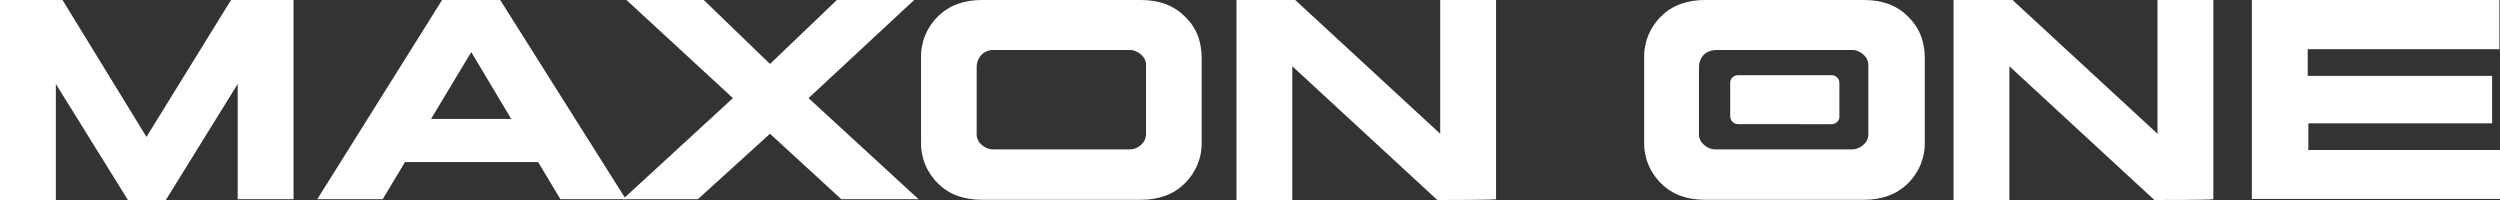
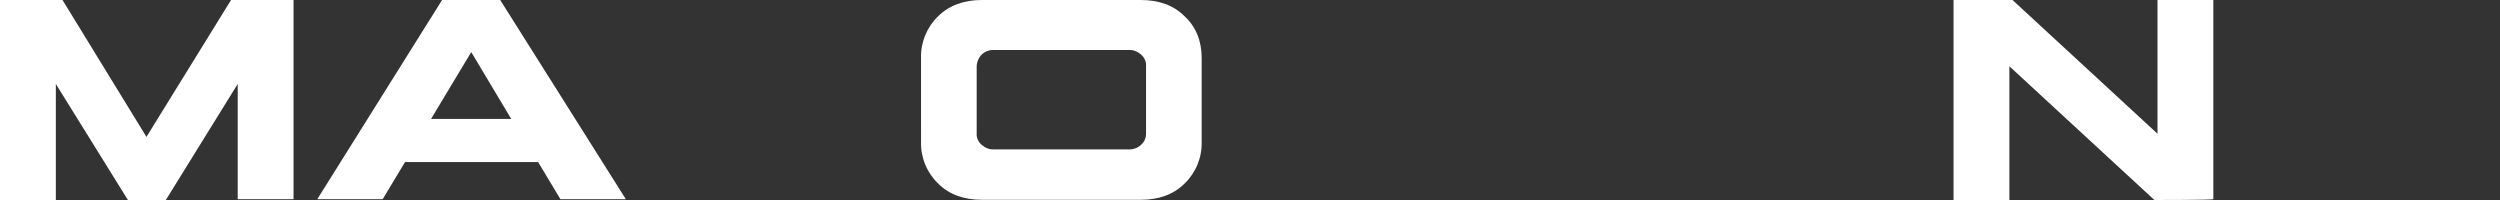
<svg xmlns="http://www.w3.org/2000/svg" version="1.1" id="Layer_1" x="0px" y="0px" viewBox="0 0 1200 96" style="enable-background:new 0 0 1200 96;">
  <rect x="0" y="0" width="1200" height="96" fill="#333333" stroke="none" />
  <style type="text/css">
	.st0{fill:#FFFFFF;}
</style>
  <path class="st0" d="M61.4,96L26.8,40.3V96H0V0h30l40.3,65.7L110.9,0h30v95.6h-26.8V40.3L79.6,96H61.4z" />
  <path class="st0" d="M240.1,0l60.3,95.6H269l-10.7-17.8h-63.9l-10.7,17.8h-31.4L212.2,0H240.1z M226.2,25l-19.3,32.1h38.5L226.2,25z" />
-   <path class="st0" d="M300.7,0h37.1l31.8,30.7L401.7,0h37.1l-50.7,47.1l52.8,48.5h-37.1l-34.2-31.4L335,95.6h-36l52.8-48.5L300.7,0z" />
  <path class="st0" d="M576.8,27.8v40.3c0.2,7.5-2.8,14.8-8.2,20c-5.3,5.3-12.5,7.8-21,7.8h-76.3c-8.6,0-15.7-2.5-21-7.8  c-5.4-5.2-8.4-12.5-8.2-20V27.8c-0.2-7.5,2.8-14.8,8.2-20c5.4-5.3,12.5-7.8,21-7.8h76.3c8.6,0,15.7,2.5,21,7.8  C574,12.8,576.8,19.6,576.8,27.8z M550.1,63.8V31.8c0.2-2.2-0.8-4.3-2.5-5.7c-1.6-1.4-3.6-2.2-5.7-2.1h-64.9  c-2.1-0.1-4.2,0.7-5.7,2.1c-1.5,1.5-2.4,3.6-2.5,5.7v32.1c-0.2,2.2,0.8,4.3,2.5,5.7c1.6,1.4,3.6,2.2,5.7,2.1h64.9  c2.1,0.1,4.2-0.7,5.7-2.1C549.3,68.2,550.2,66.1,550.1,63.8L550.1,63.8z" />
-   <path class="st0" d="M689.9,96l-69.6-64.2V96h-26.8V0h28.2l69.6,64.2V0h26.8v95.6C718.1,96,689.9,96,689.9,96z" />
-   <path class="st0" d="M923.9,27.8v40.3c0.2,7.5-2.8,14.8-8.2,20c-5.4,5.3-12.5,7.8-21,7.8h-76.3c-8.6,0-15.7-2.5-21-7.8  c-5.4-5.2-8.4-12.5-8.2-20V27.8c-0.2-7.5,2.8-14.8,8.2-20c5.3-5.3,12.5-7.8,21-7.8h76.3c8.6,0,15.7,2.5,21,7.8  C921,12.8,923.9,19.6,923.9,27.8z M896.8,63.8V31.8c0.2-2.2-0.8-4.3-2.5-5.7c-1.5-1.4-3.6-2.2-5.7-2.1h-64.9c-2.1,0-4.1,0.7-5.7,2.1  c-1.5,1.5-2.4,3.6-2.5,5.7v32.1c-0.2,2.2,0.8,4.3,2.5,5.7c1.6,1.4,3.6,2.2,5.7,2.1h64.9c2.1,0.1,4.2-0.7,5.7-2.1  C896.1,68.2,897,66,896.8,63.8L896.8,63.8z" />
  <path class="st0" d="M1034.1,96l-69.6-64.2V96h-26.8V0H966l69.6,64.2V0h26.8v95.6C1062.3,96,1034.1,96,1034.1,96z" />
-   <path class="st0" d="M1196.4,59.2H1108v12.8h92v23.5h-119.1V0h118.8v23.6h-92v12.8h88.5v22.8H1196.4z" />
-   <path class="st0" d="M882.9,55.6V40c0.1-2-1.4-3.8-3.4-3.9c-0.2,0-0.3,0-0.5,0h-44.6c-2-0.1-3.8,1.4-3.9,3.4c0,0.2,0,0.3,0,0.5v15.7  c0,1.1,0.4,2.1,1.1,2.8c0.8,0.7,1.8,1.1,2.8,1.1H879c2,0.1,3.8-1.4,3.9-3.4C882.9,56,882.9,55.8,882.9,55.6L882.9,55.6z" />
</svg>